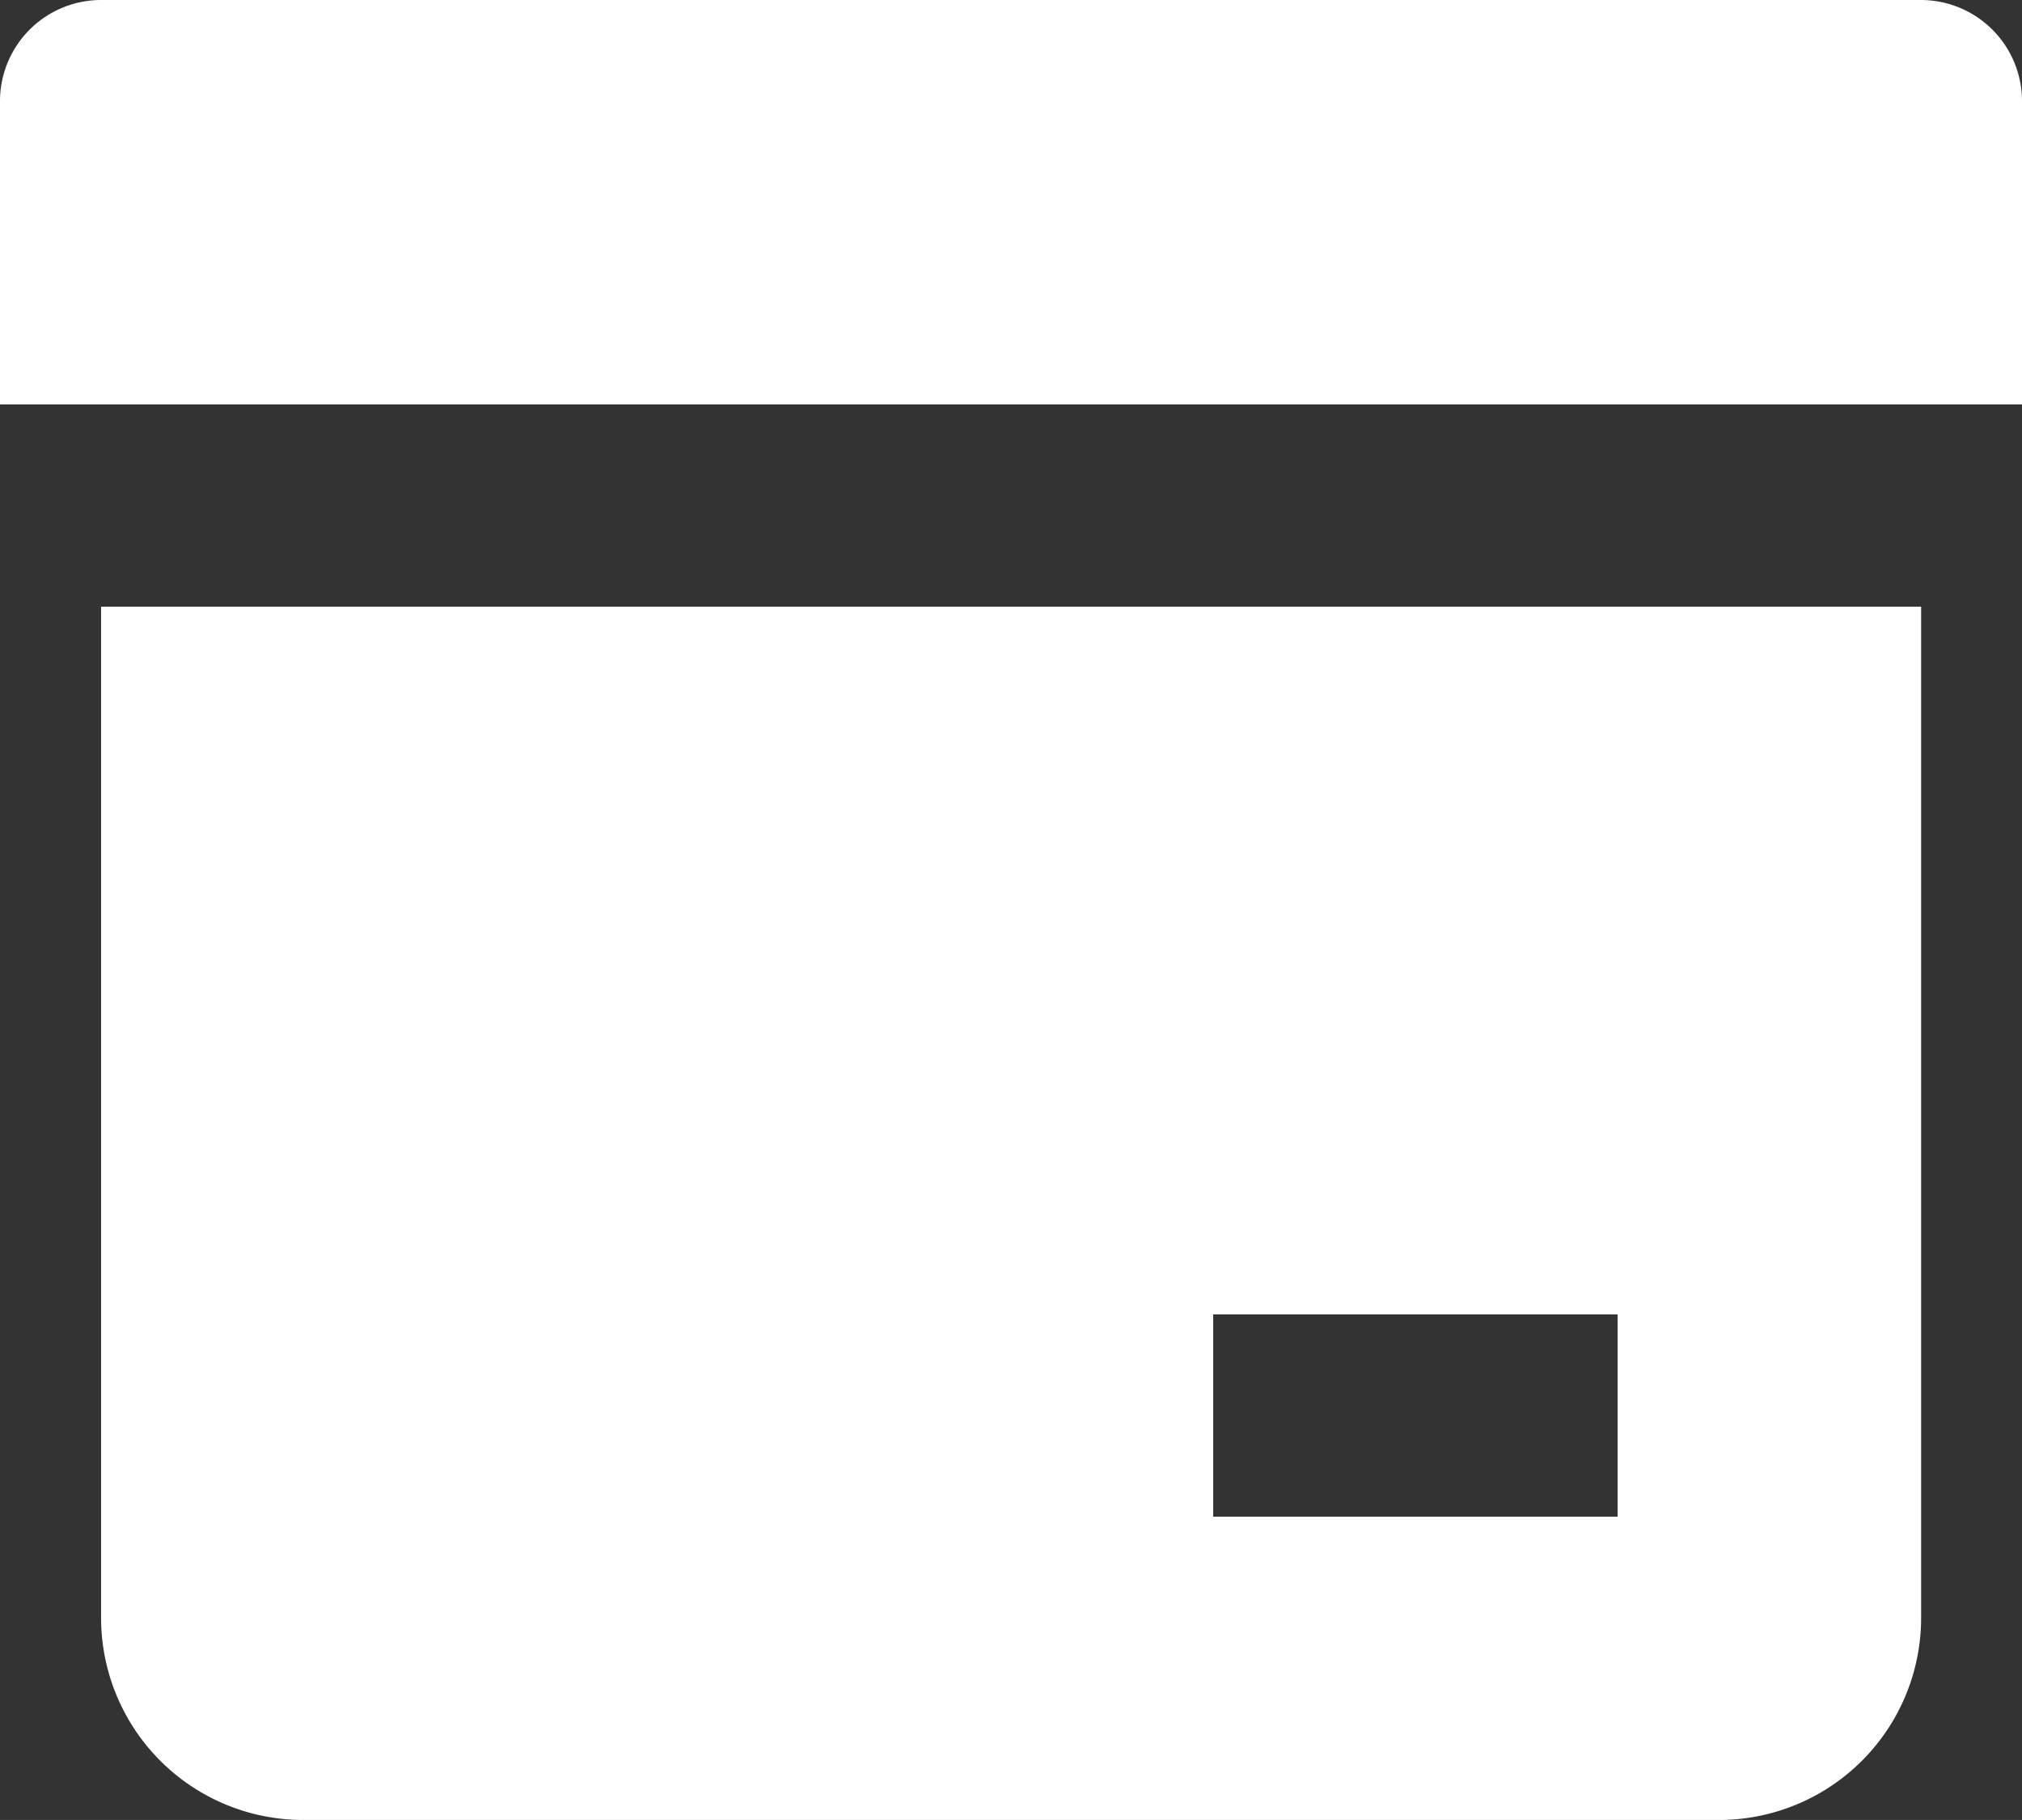
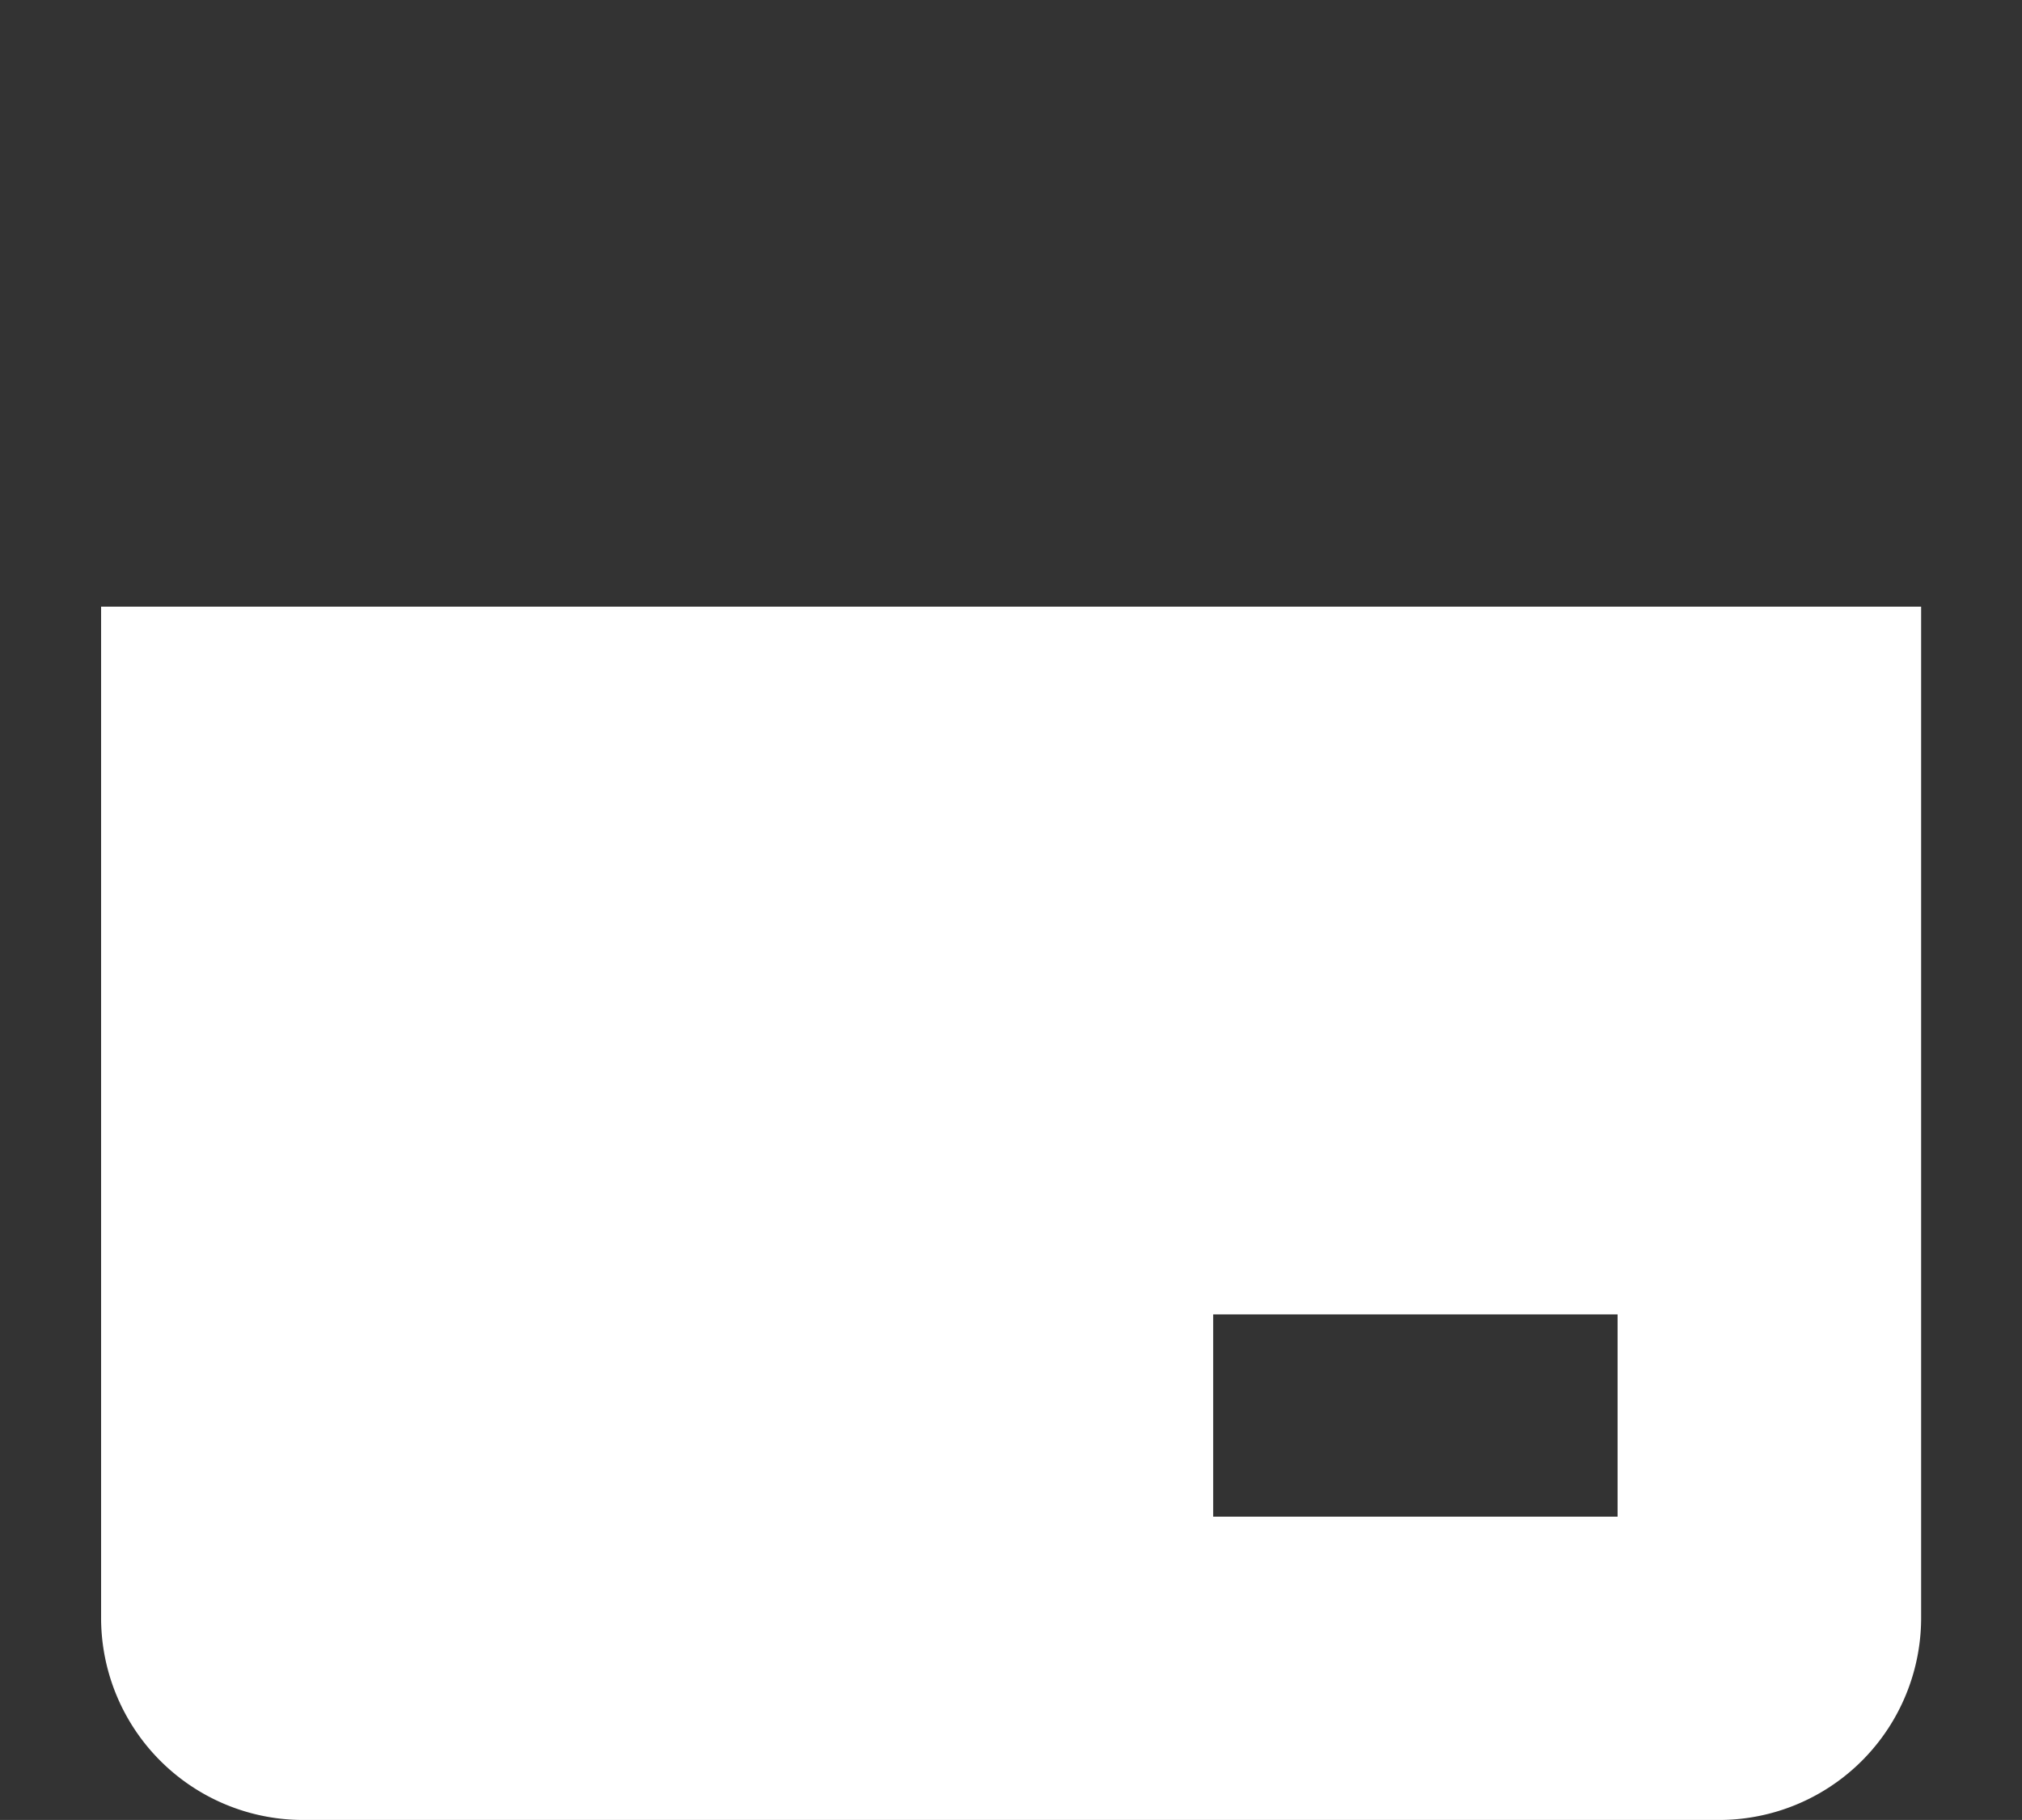
<svg xmlns="http://www.w3.org/2000/svg" id="icons8-new_product" width="36.744" height="33.069" viewBox="0 0 36.744 33.069">
  <rect x="0" y="0" width="36.744" height="33.069" fill="#333333" stroke="none" />
  <path id="Path_469" data-name="Path 469" d="M3,9V27.372a3.673,3.673,0,0,0,3.674,3.674H32.4a3.673,3.673,0,0,0,3.674-3.674V9ZM30.558,25.535H23.209V21.86h7.349Z" transform="translate(-1.163 2.023)" fill="#fff" />
-   <path id="Path_470" data-name="Path 470" d="M2,10.349H38.744V4.837A1.838,1.838,0,0,0,36.907,3H3.837A1.838,1.838,0,0,0,2,4.837Z" transform="translate(-2 -3)" fill="#fff" />
</svg>